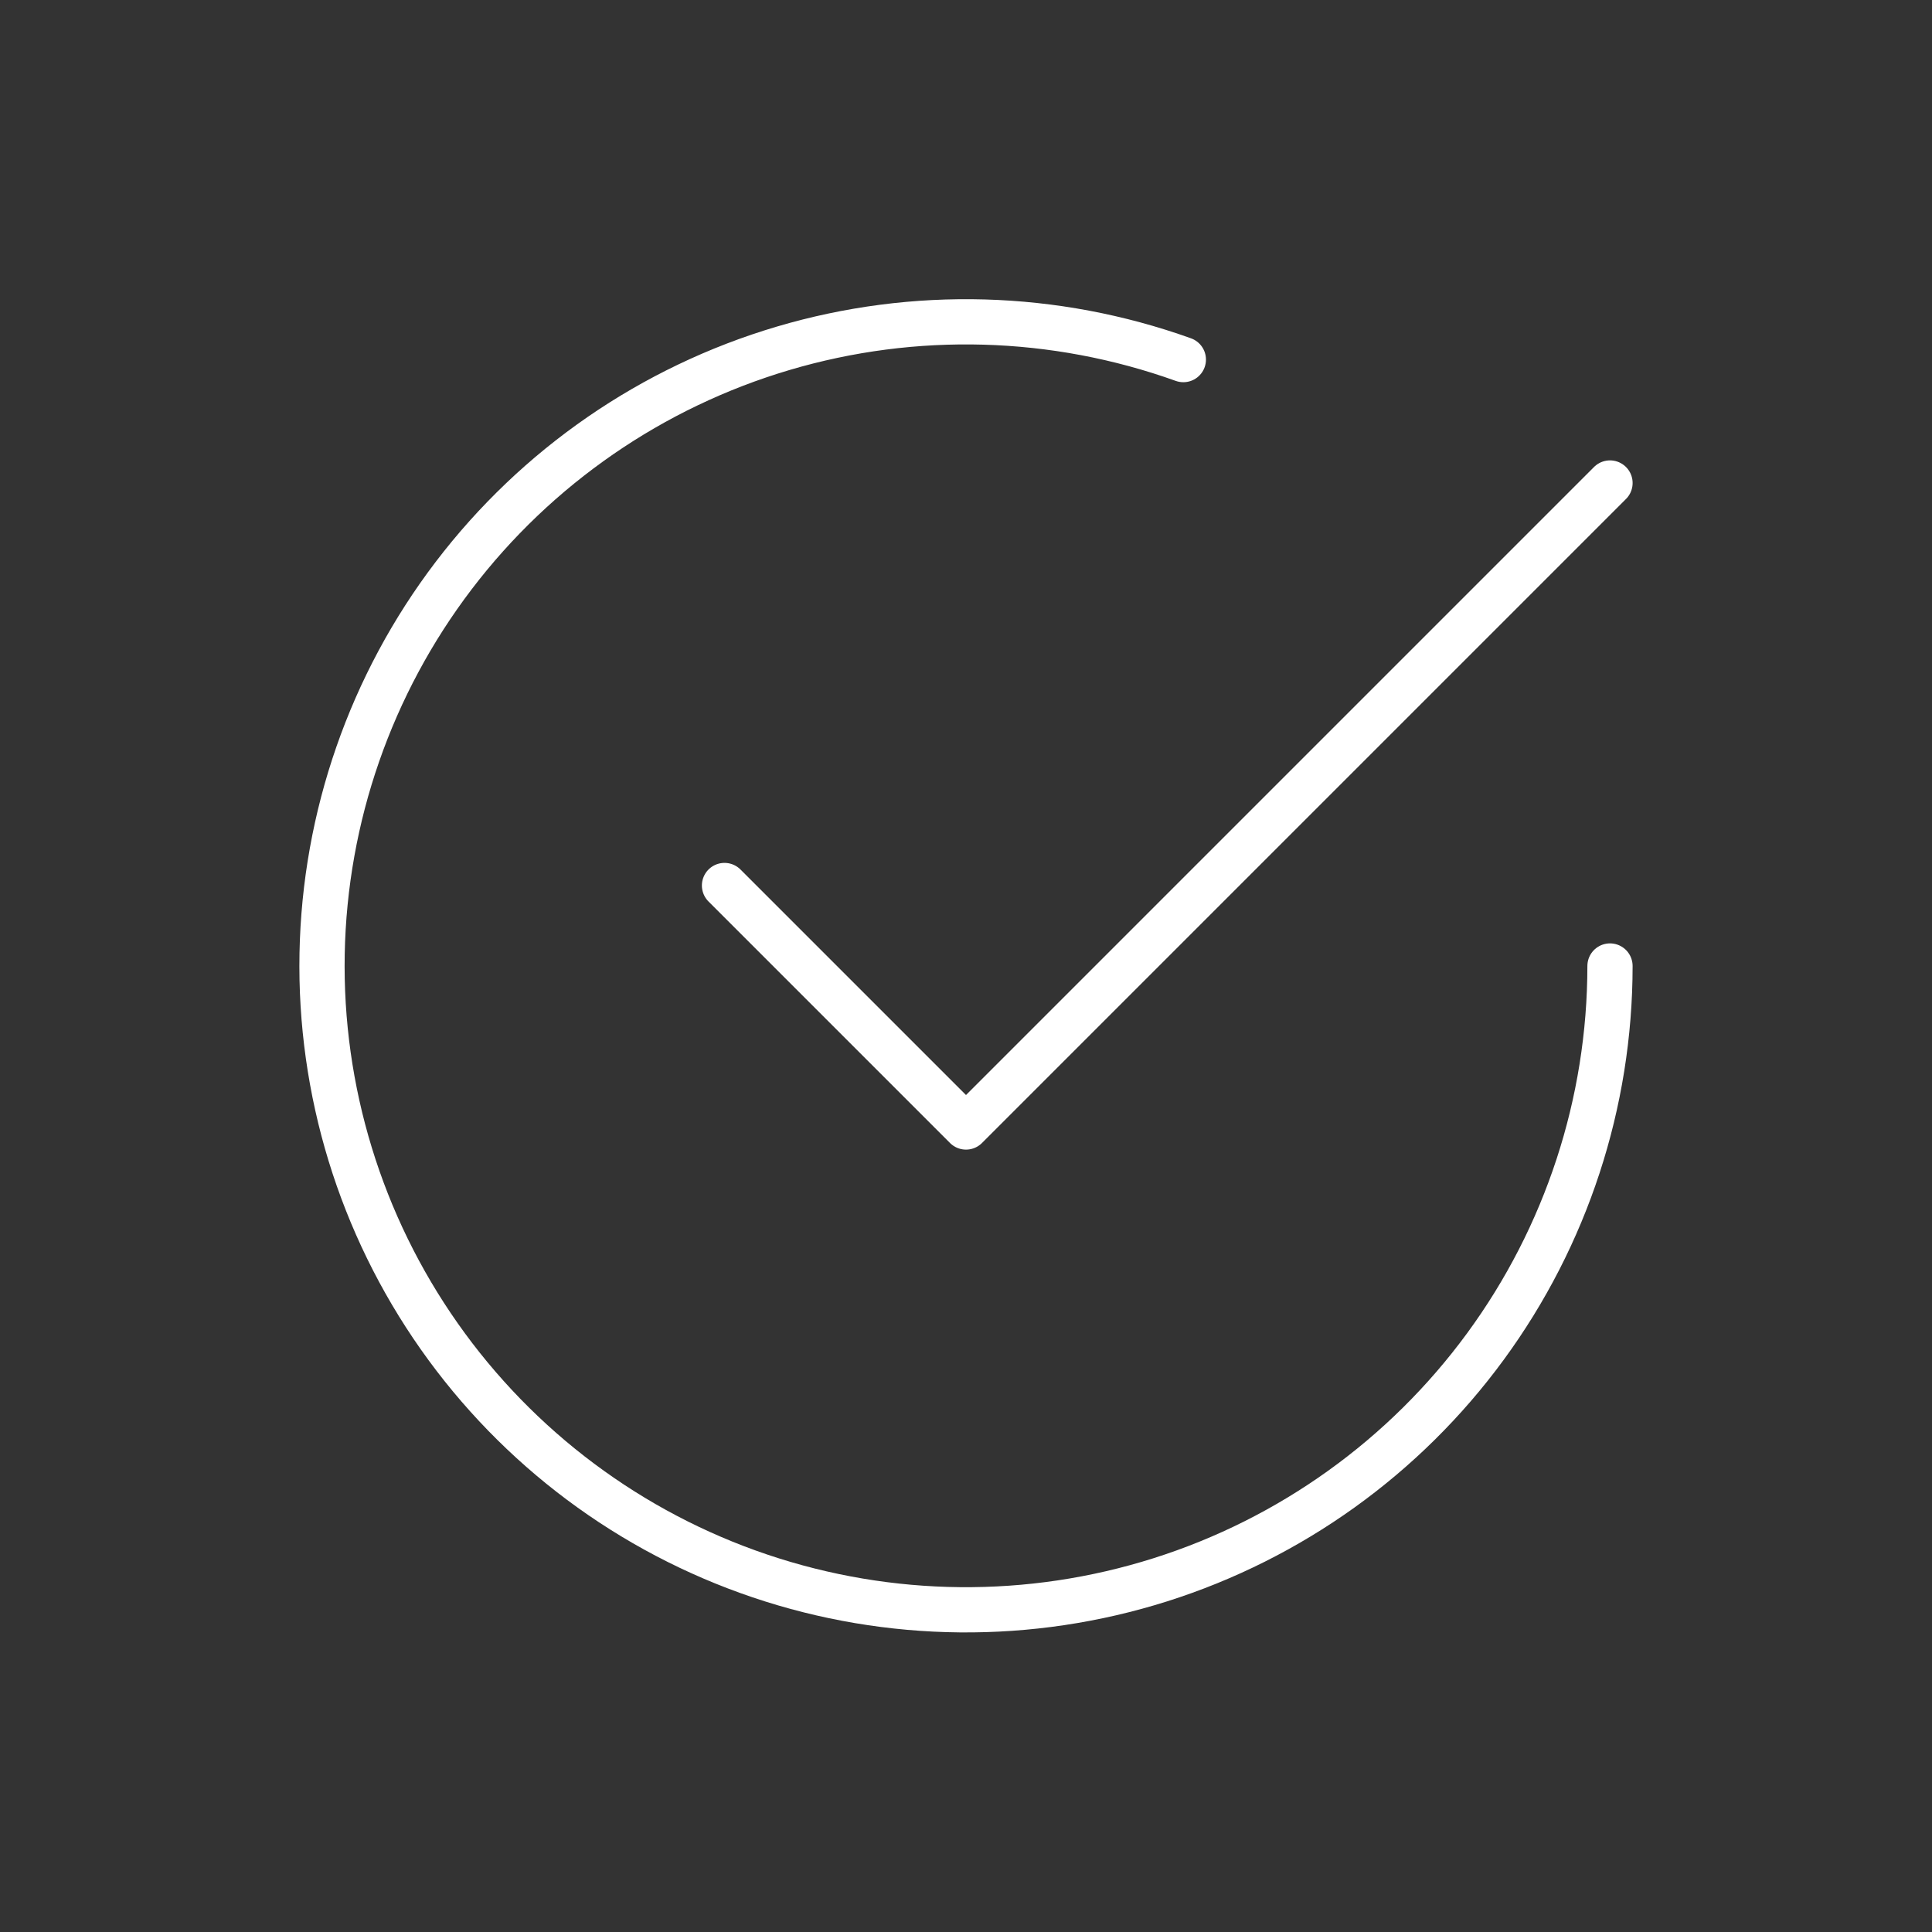
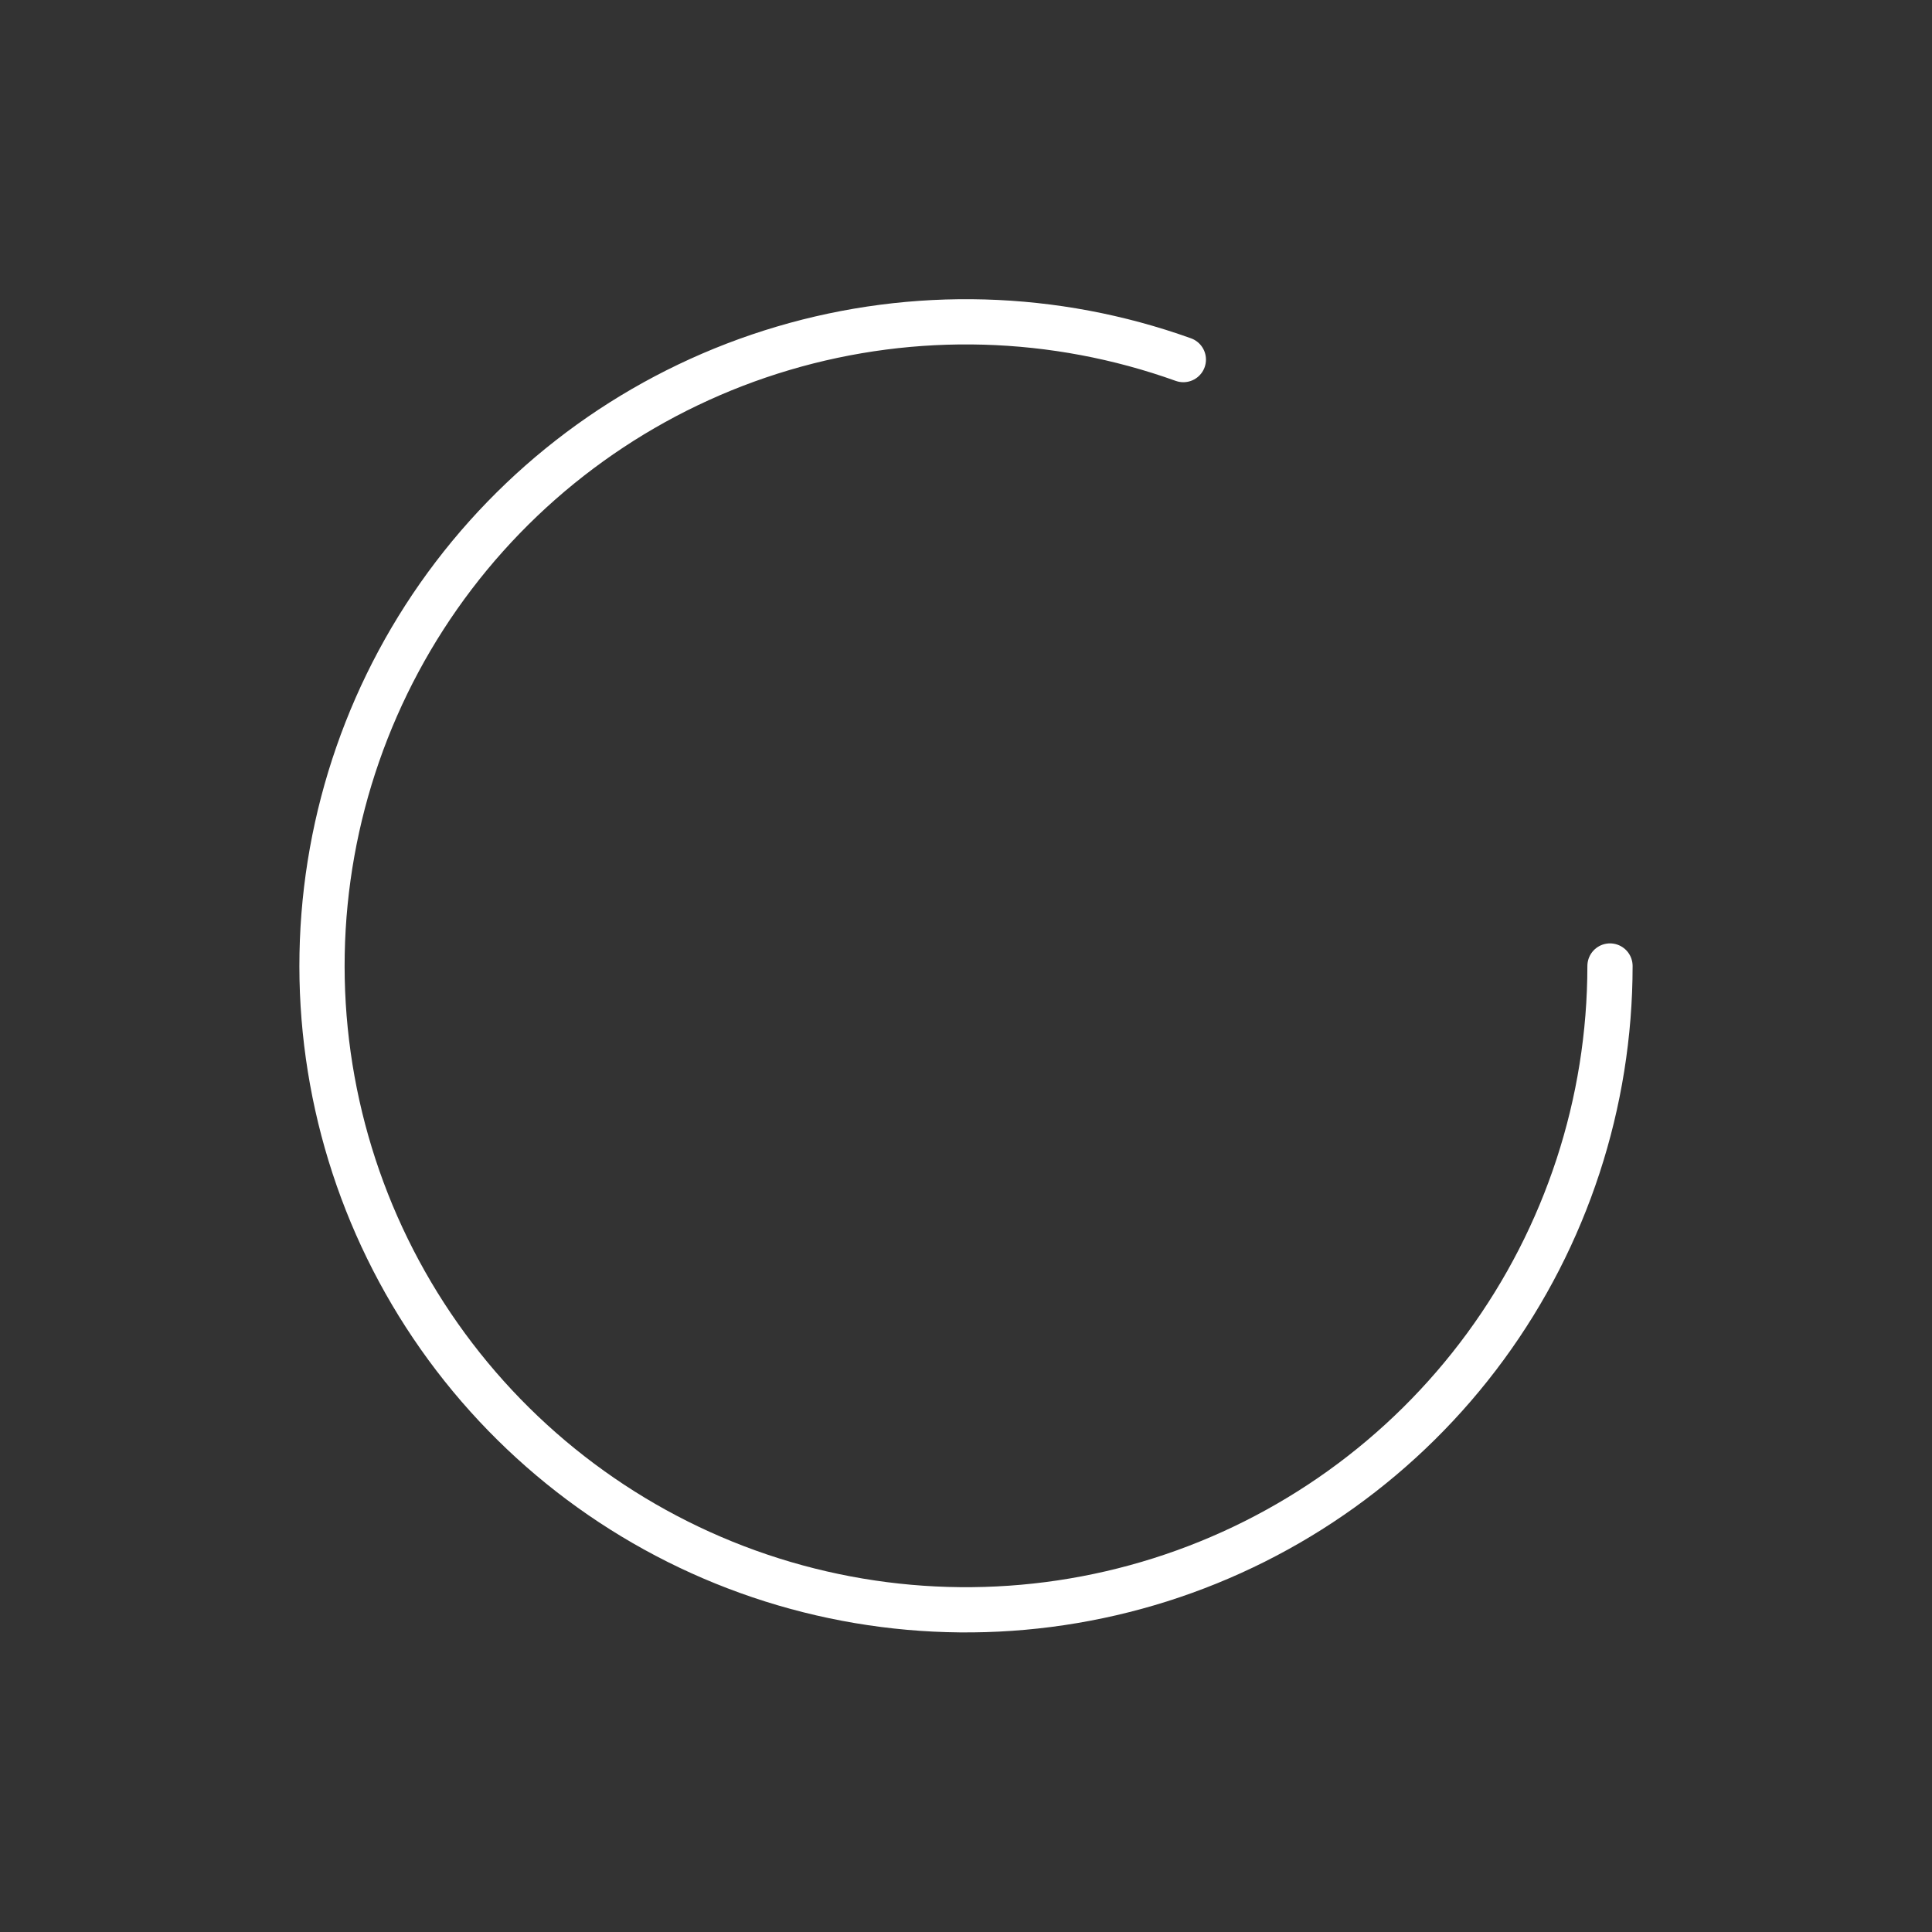
<svg xmlns="http://www.w3.org/2000/svg" width="299" height="299" viewBox="0 0 299 299" fill="none">
  <rect x="0" y="0" width="299" height="299" fill="#333333" stroke="none" />
-   <path d="M112.125 137.042L149.5 174.417L249.167 74.75" stroke="white" stroke-width="7" stroke-linecap="round" stroke-linejoin="round" />
  <path d="M249.166 149.5C249.16 170.674 242.41 191.297 229.895 208.377C217.38 225.457 199.751 238.108 179.563 244.495C159.375 250.882 137.677 250.673 117.615 243.899C97.554 237.125 80.171 224.138 67.987 206.82C55.802 189.503 49.45 168.755 49.851 147.584C50.252 126.413 57.384 105.921 70.215 89.076C83.046 72.232 100.908 59.912 121.211 53.902C141.515 47.892 163.205 48.505 183.137 55.651" stroke="white" stroke-width="7" stroke-linecap="round" stroke-linejoin="round" />
</svg>